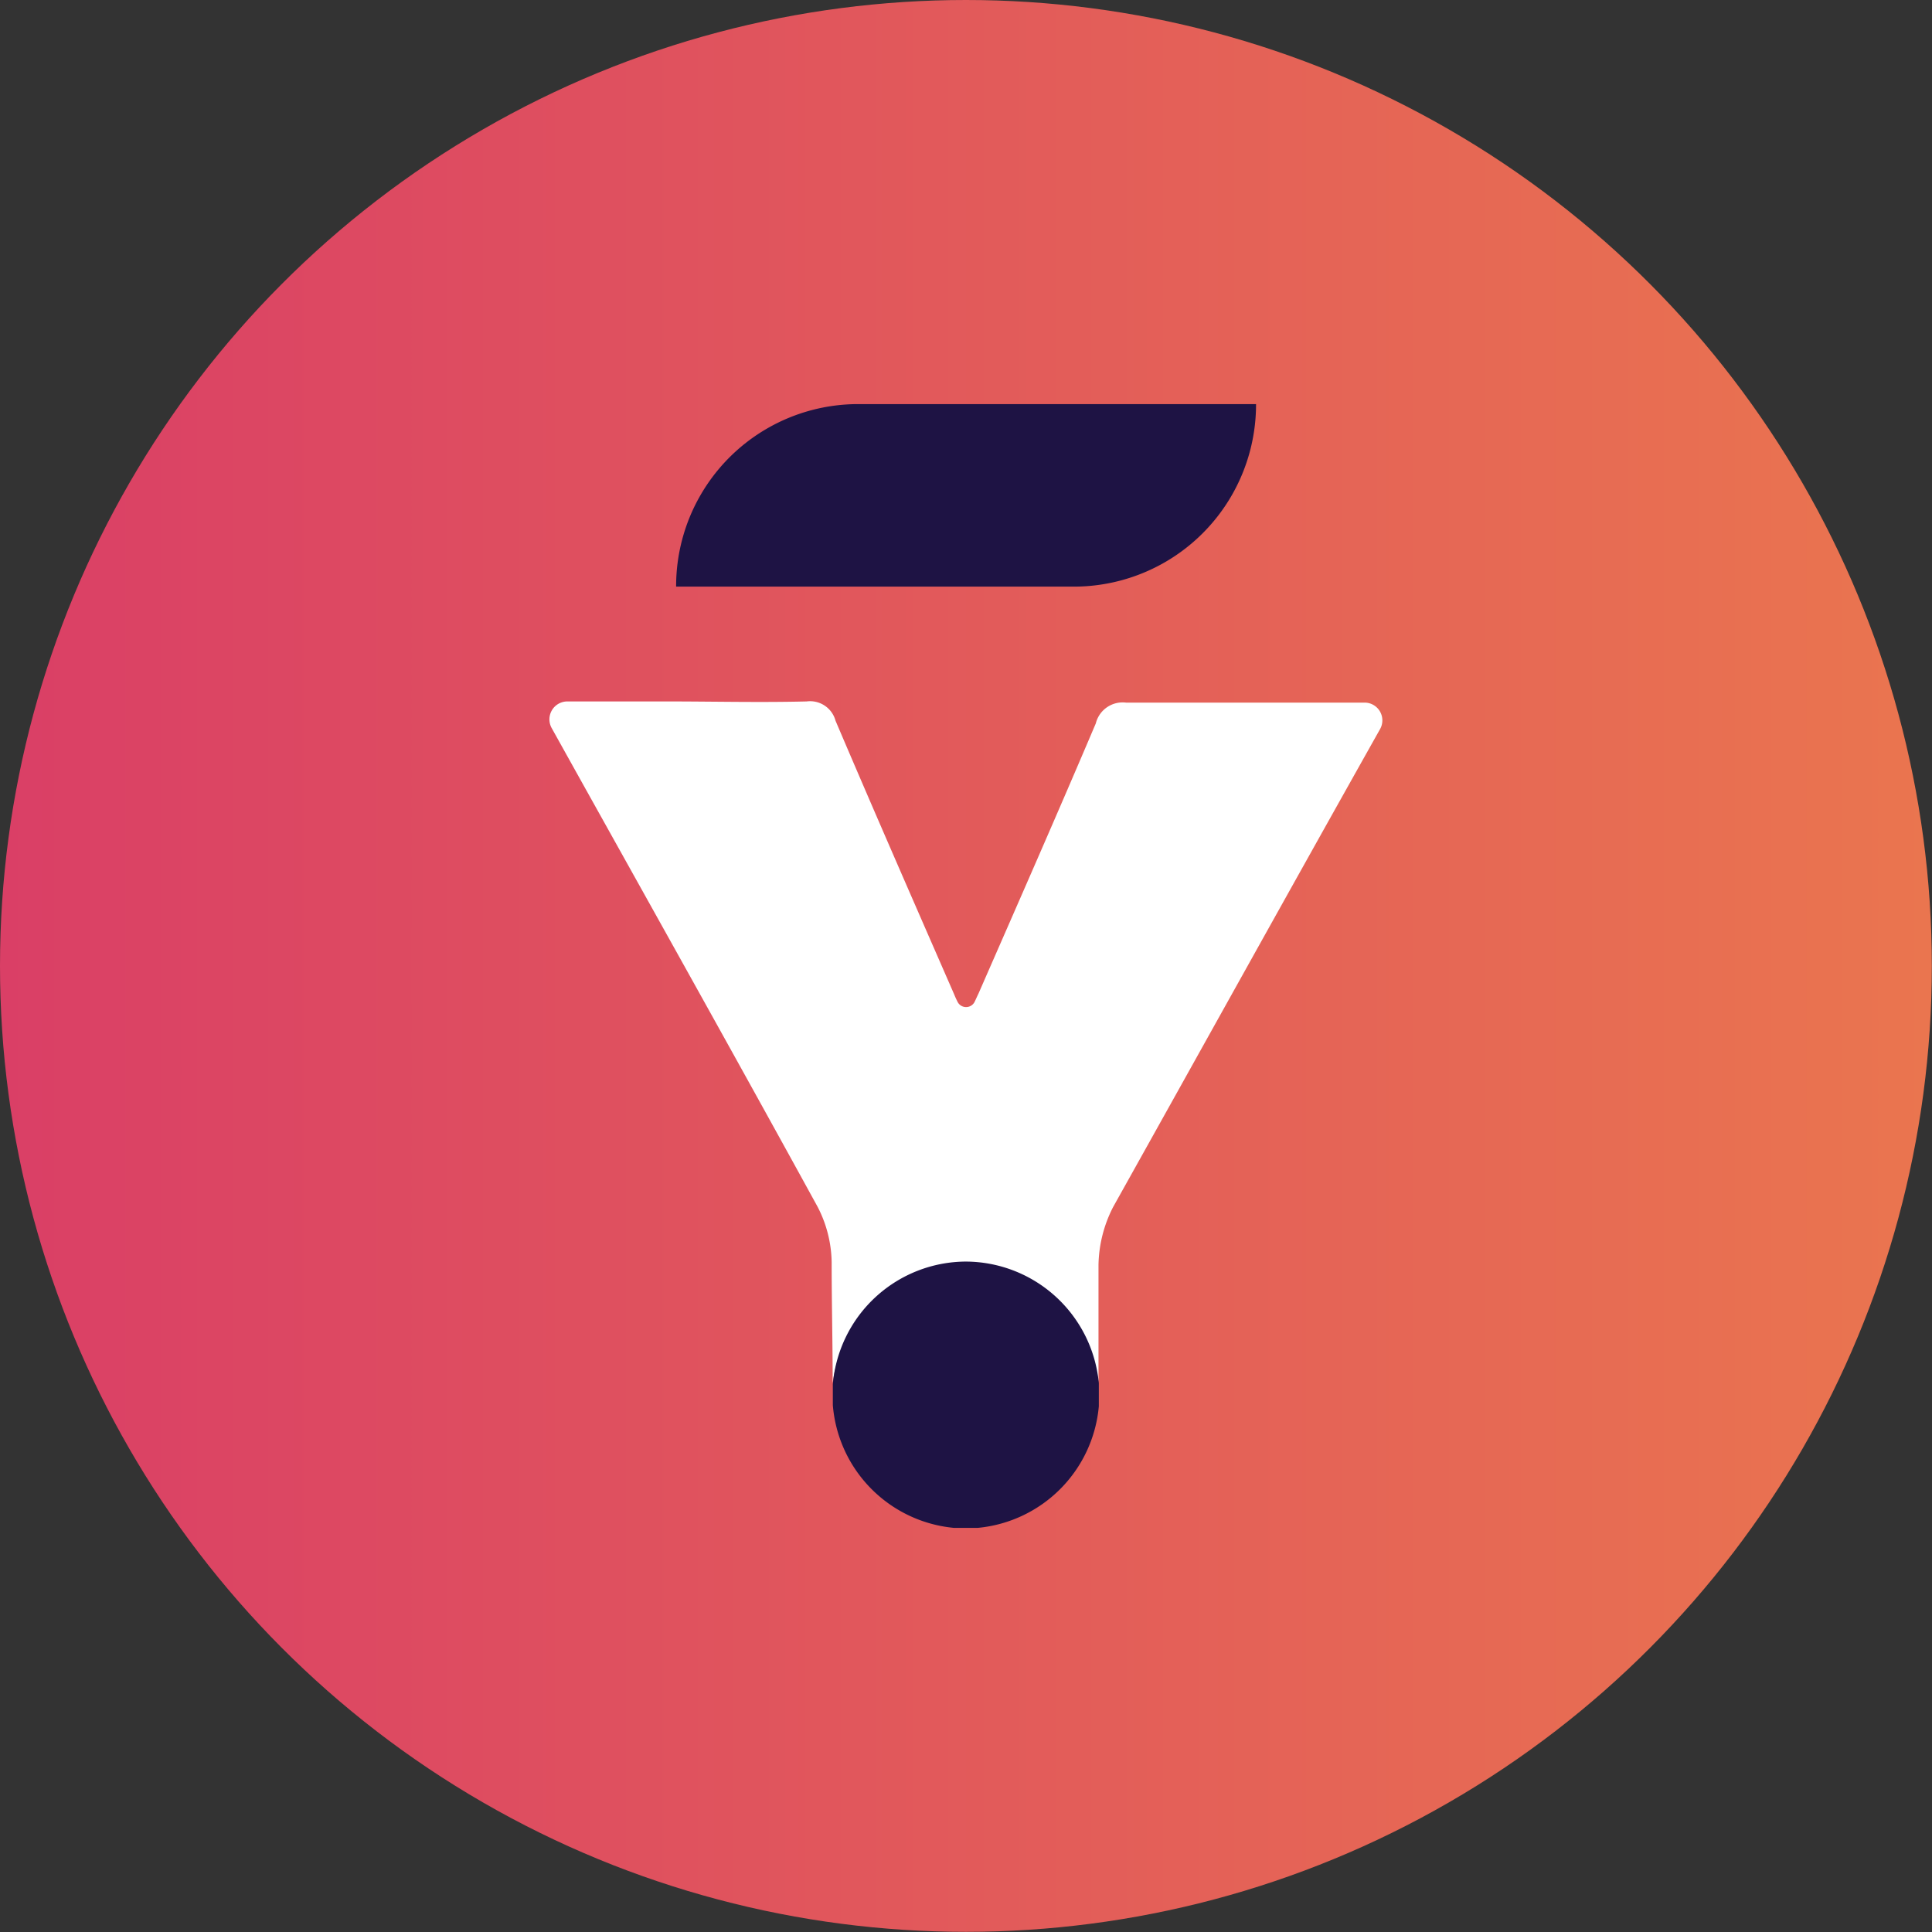
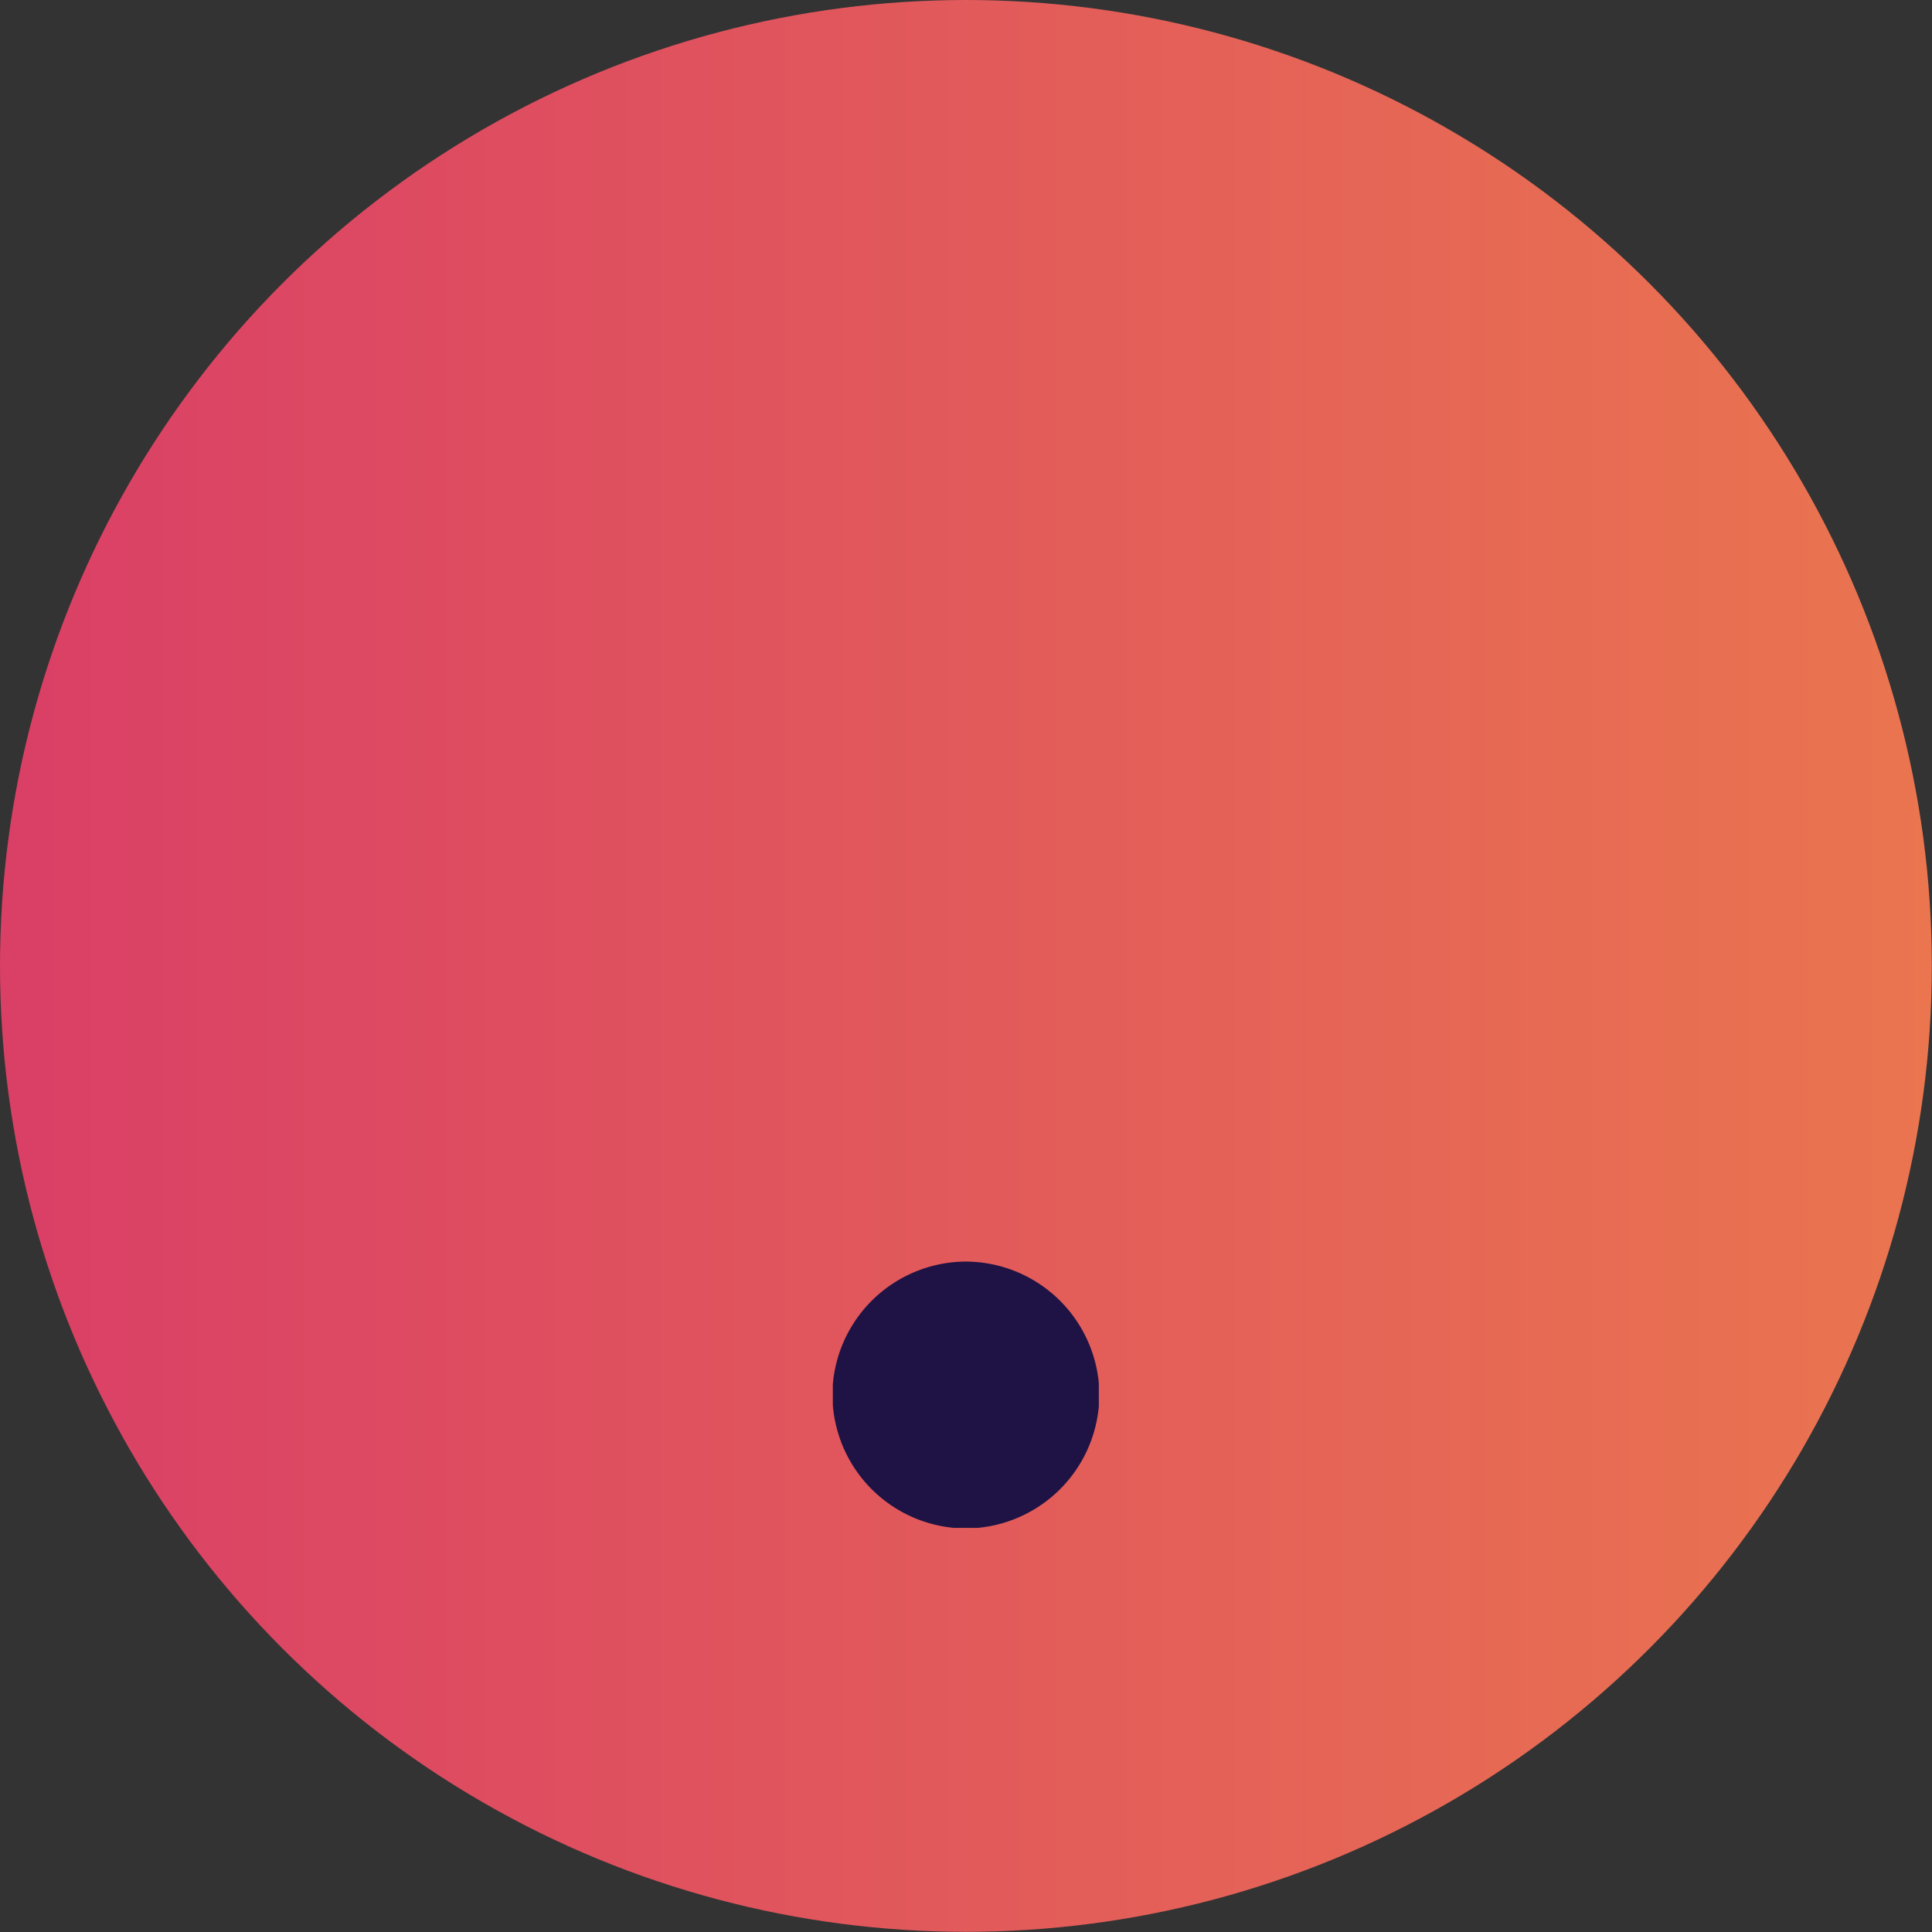
<svg xmlns="http://www.w3.org/2000/svg" viewBox="0 0 115.27 115.27">
  <rect x="0" y="0" width="115.27" height="115.27" fill="#333333" stroke="none" />
  <defs>
    <style>.cls-1{fill:url(#Dégradé_sans_nom_40);}.cls-2{fill:#1e1344;}.cls-3{fill:#fff;}</style>
    <linearGradient id="Dégradé_sans_nom_40" y1="57.63" x2="115.27" y2="57.63" gradientUnits="userSpaceOnUse">
      <stop offset="0" stop-color="#da3f66" />
      <stop offset="1" stop-color="#ea754f" />
    </linearGradient>
  </defs>
  <g id="Calque_2" data-name="Calque 2">
    <g id="Calque_1-2" data-name="Calque 1">
      <circle class="cls-1" cx="57.63" cy="57.63" r="57.63" />
-       <path class="cls-2" d="M51.2,24.11H74.94A10.87,10.87,0,0,1,64.07,35H40.34A10.86,10.86,0,0,1,51.2,24.11Z" />
-       <path class="cls-3" d="M81.42,41.92c-4.87,0-9.56,0-14.24,0a1.65,1.65,0,0,0-1.8,1.24c-2.29,5.39-4.65,10.75-7,16.12-.08.16-.15.33-.24.51a.57.57,0,0,1-1,0c-.08-.16-.15-.31-.21-.46C54.55,53.88,52.18,48.47,49.85,43a1.57,1.57,0,0,0-1.72-1.15c-2.79.07-5.59,0-8.38,0h-5.9a1.07,1.07,0,0,0-.94,1.58h0c5.3,9.52,10.62,19,15.87,28.57a7.41,7.41,0,0,1,.84,3.3c0,2.41.06,4.81.06,7.22a8,8,0,0,1,15.86-.06c0-2.34,0-4.68,0-7a7.86,7.86,0,0,1,.87-3.44C71.72,62.52,77,53,82.34,43.5h0A1.06,1.06,0,0,0,81.42,41.92Z" />
      <path class="cls-2" d="M57.62,75.27a8,8,0,0,0-7.93,7.32c0,.42,0,.83,0,1.25a8,8,0,0,0,7.24,7.32h1.39a8,8,0,0,0,7.24-7.26V82.53A8,8,0,0,0,57.62,75.27Z" />
    </g>
  </g>
</svg>